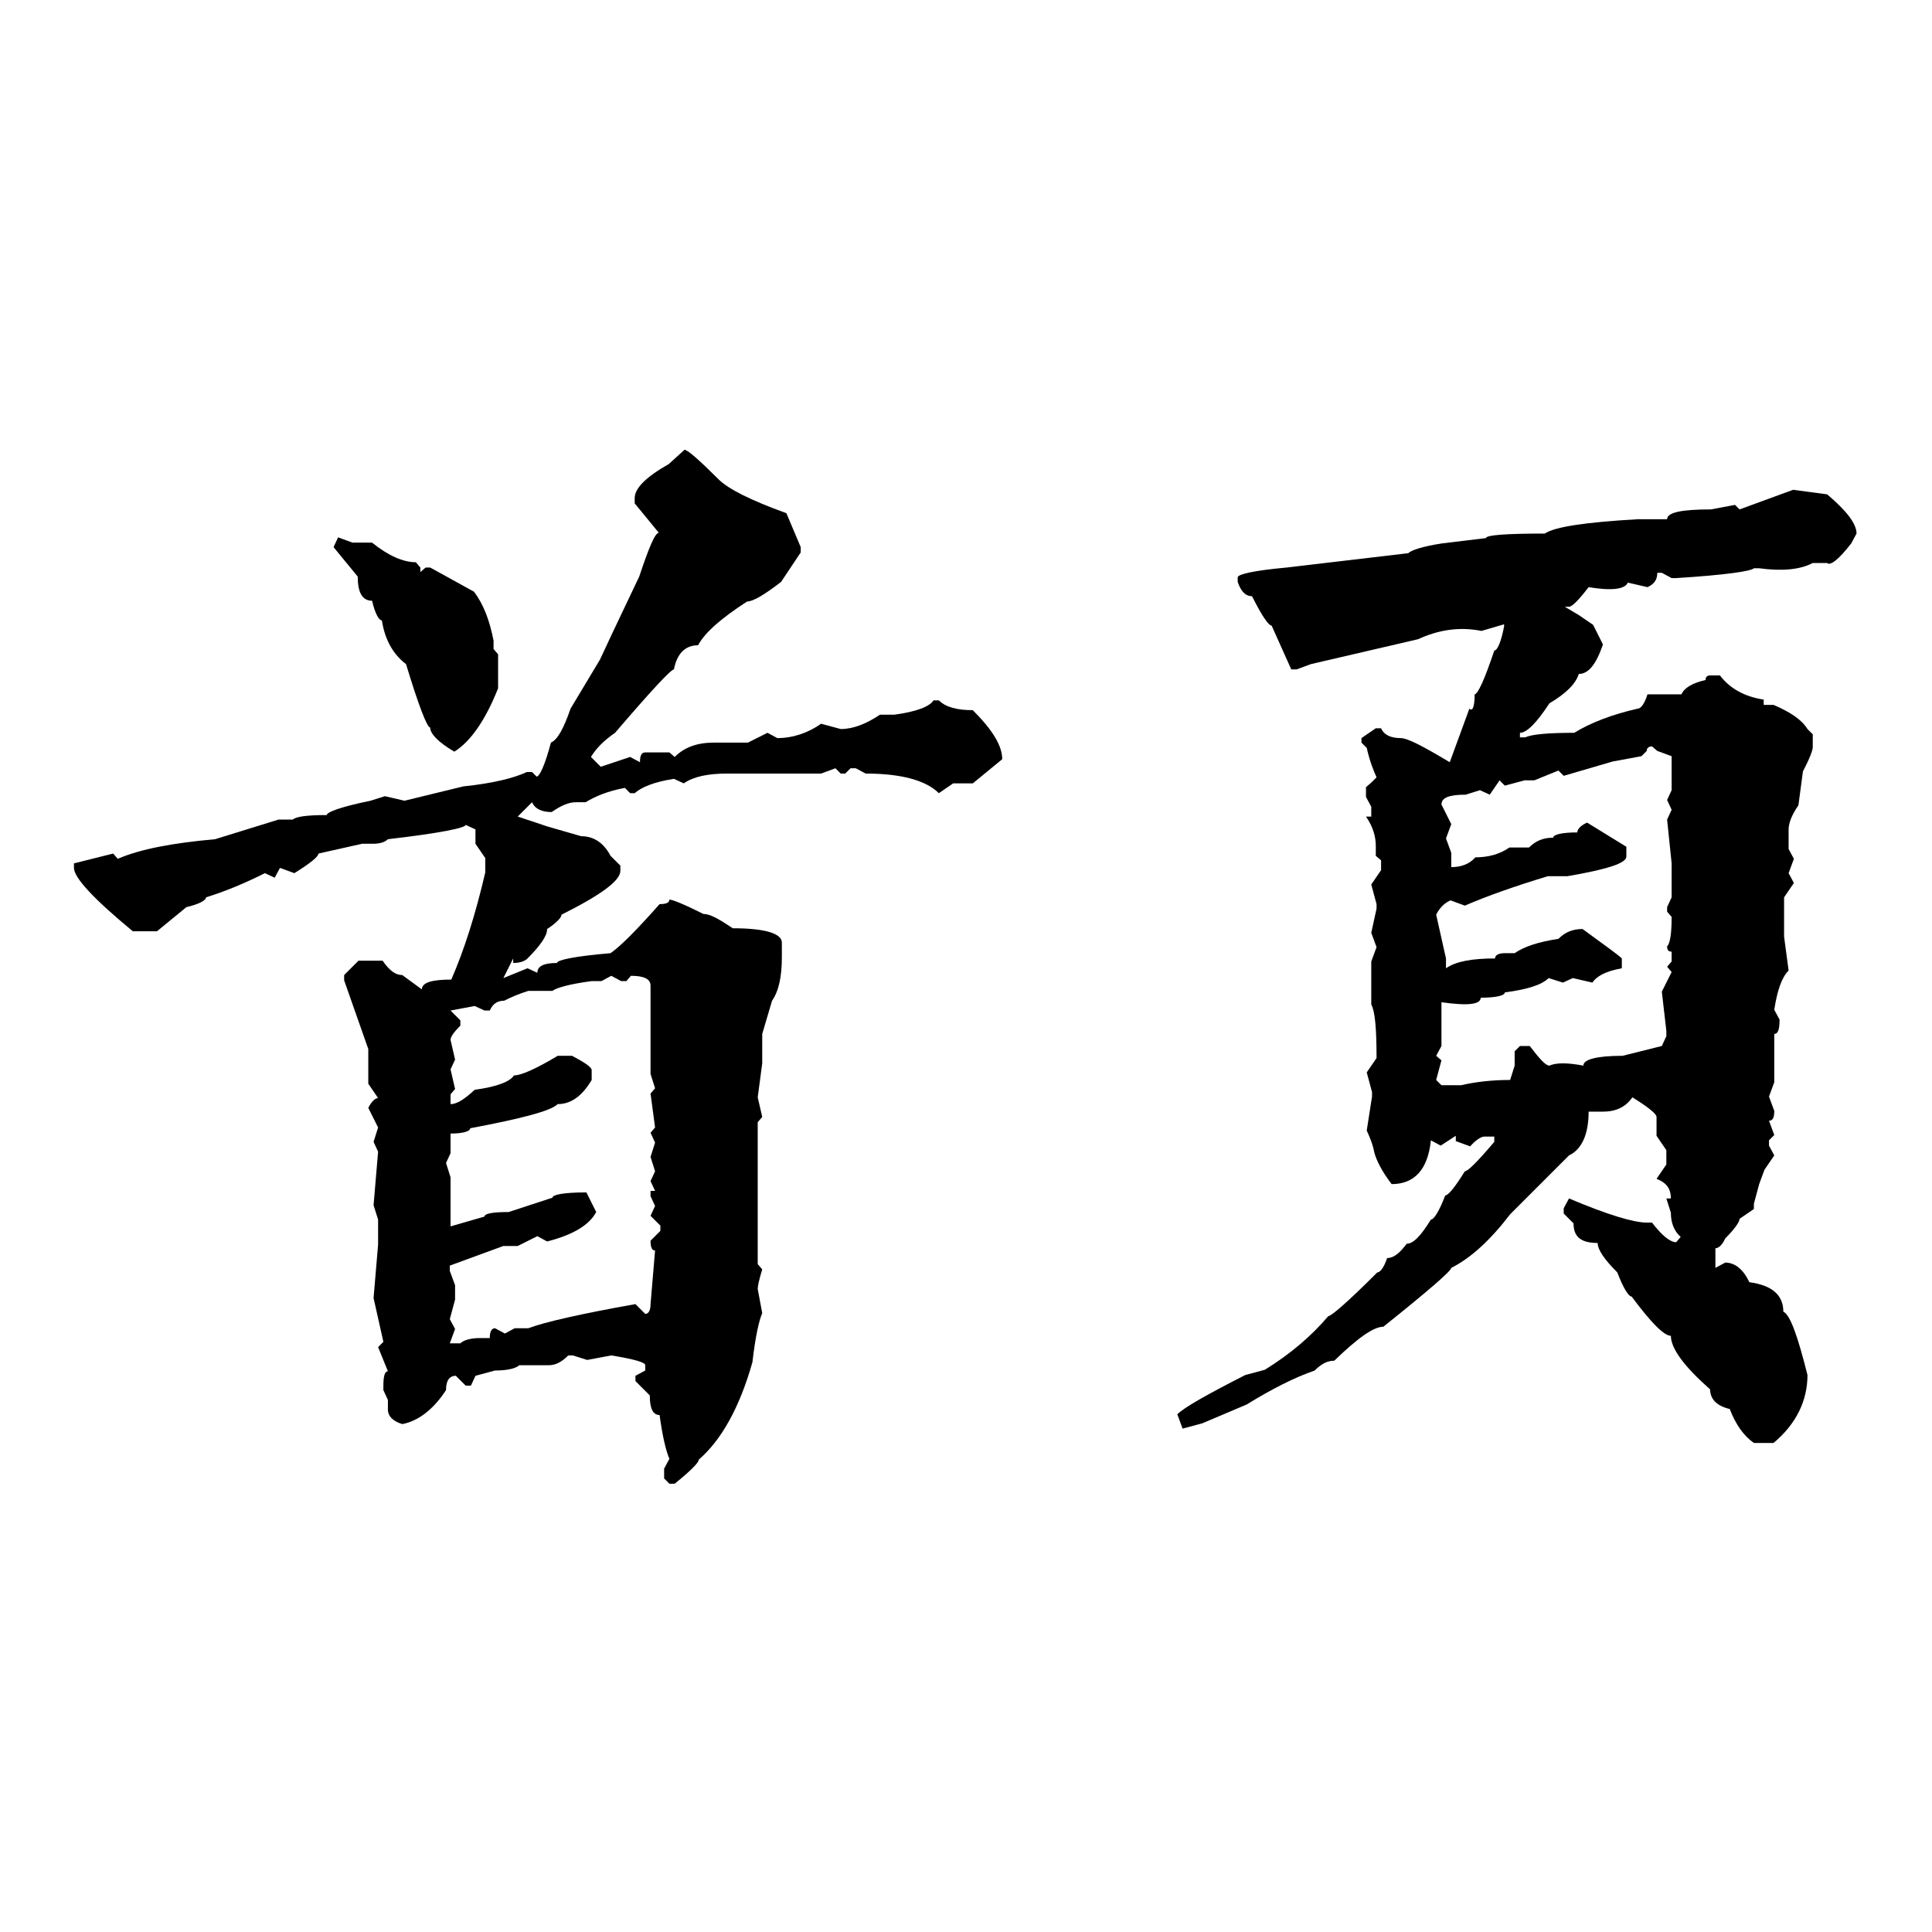
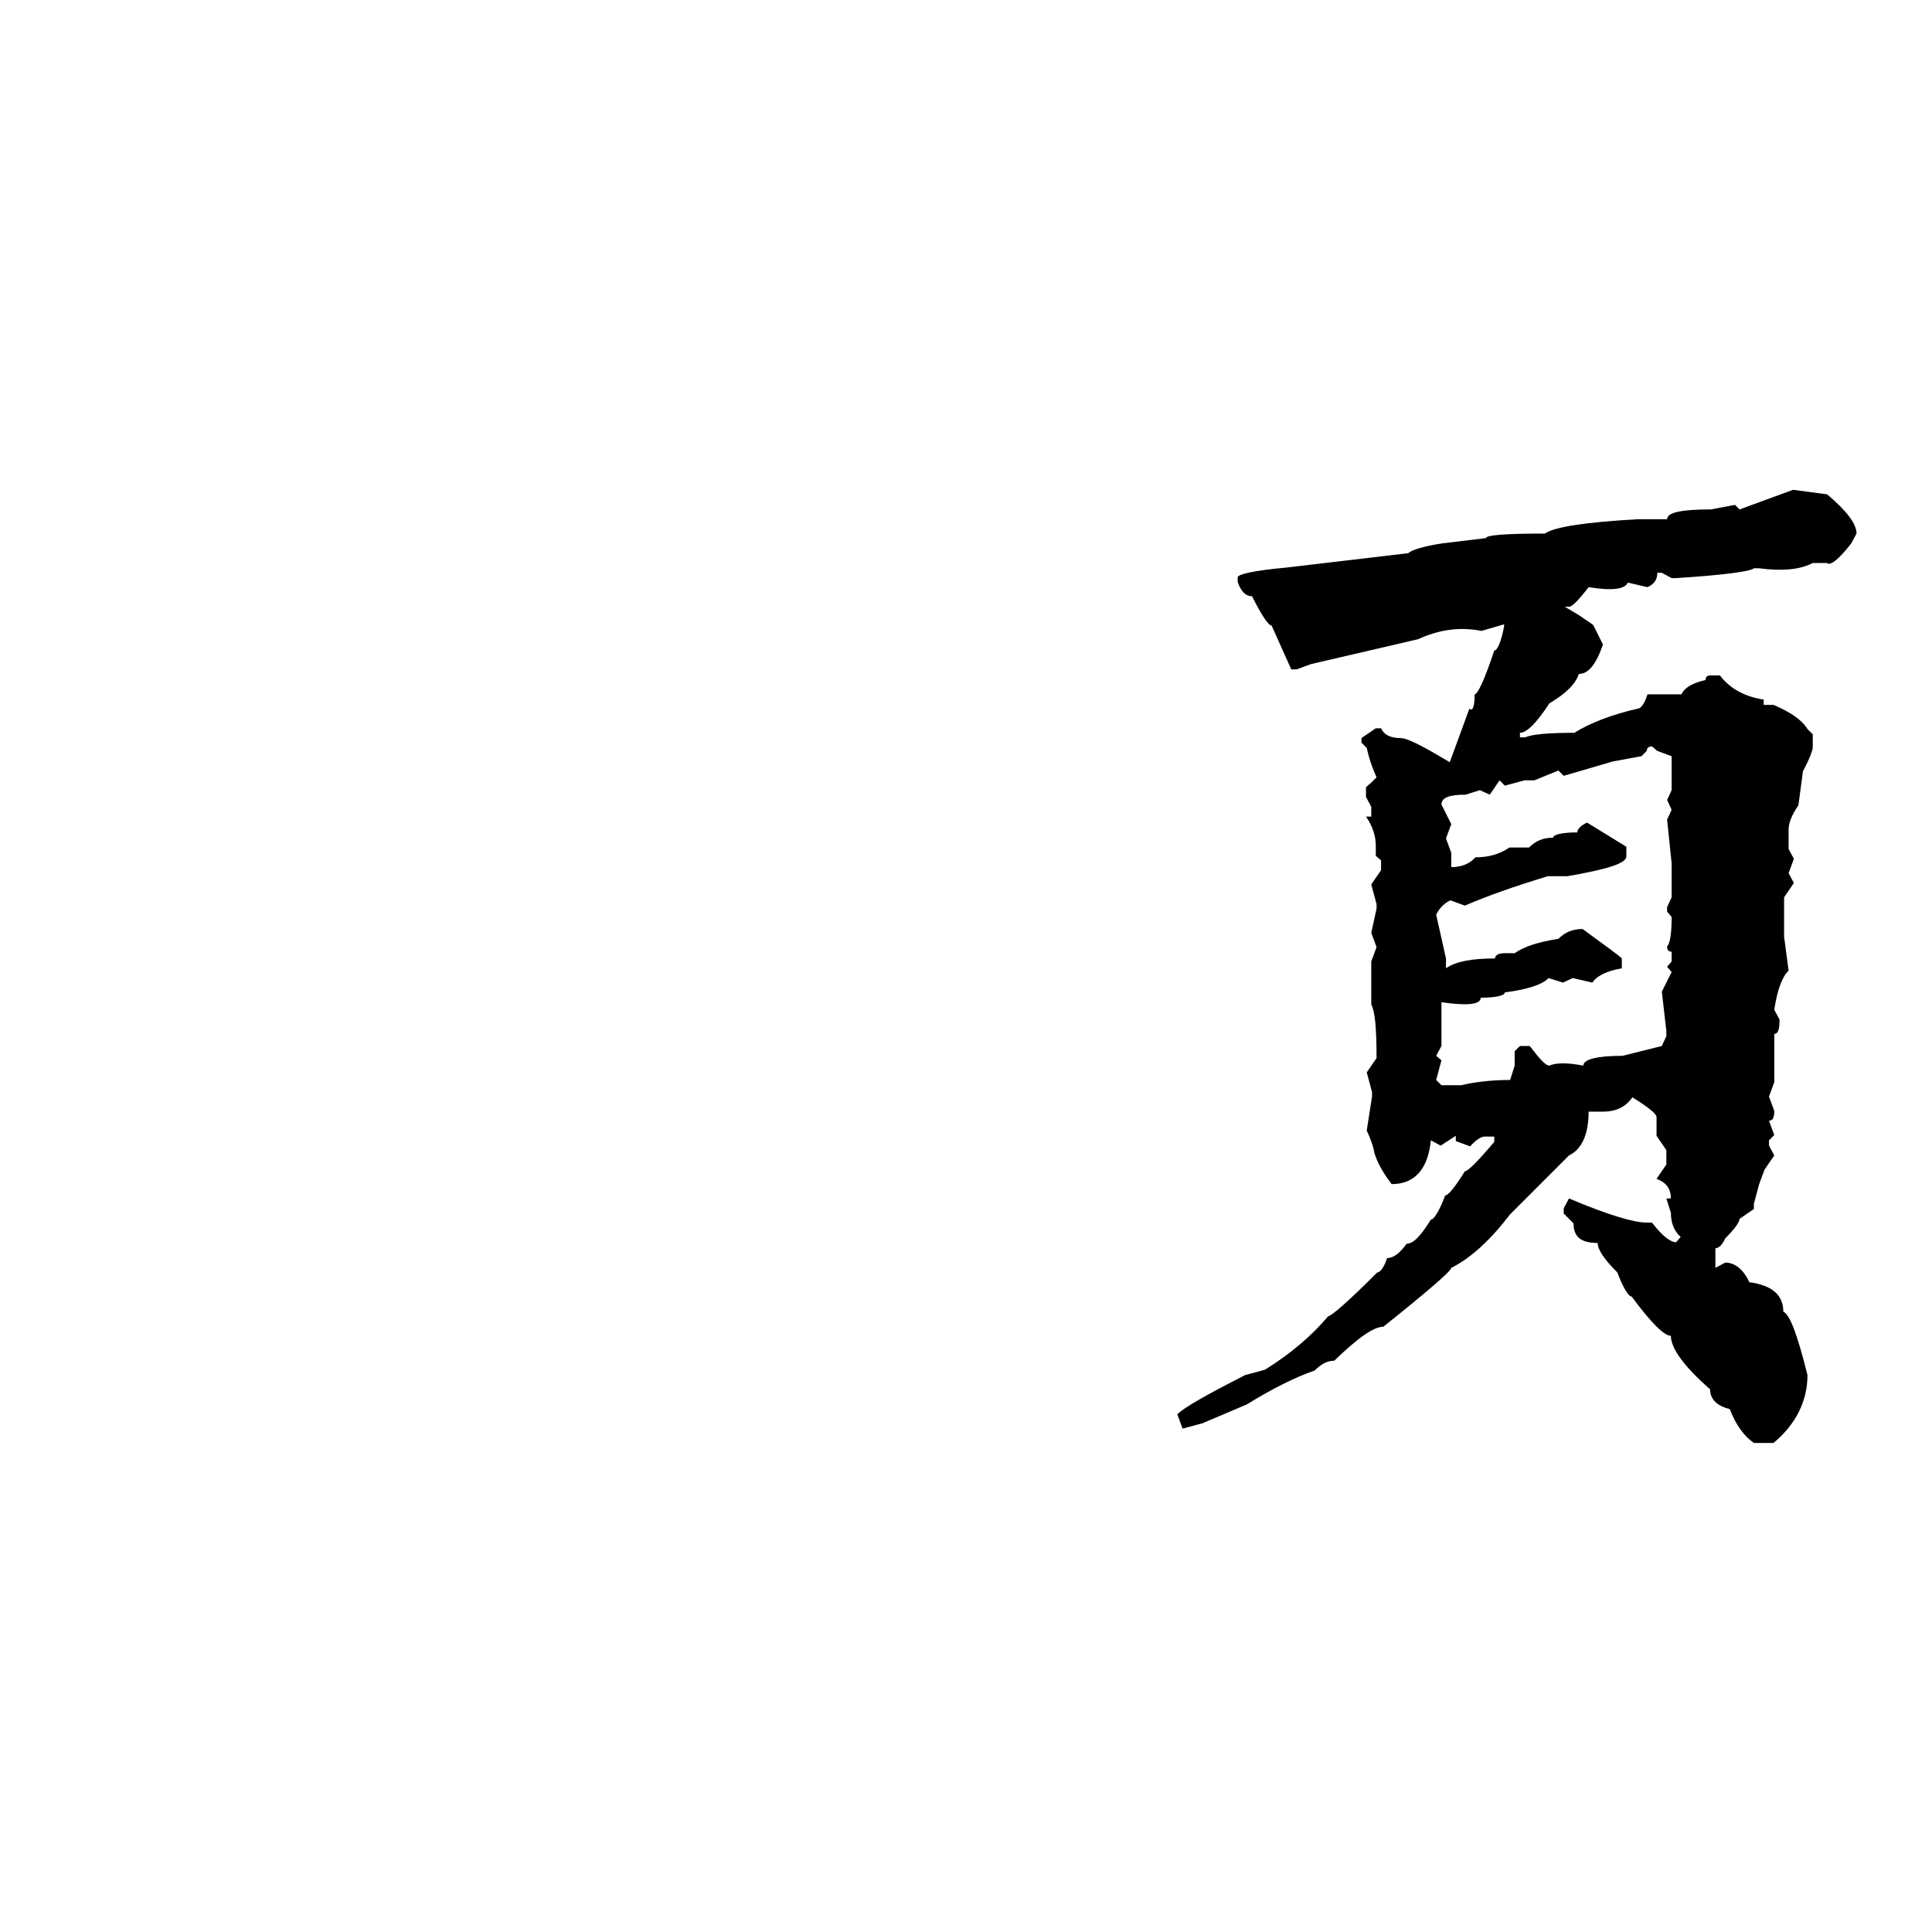
<svg xmlns="http://www.w3.org/2000/svg" version="1.1" x="0px" y="0px" viewBox="0 0 256 256" enable-background="new 0 0 256 256" xml:space="preserve">
  <g>
    <g>
-       <path fill="#000000" d="M90.7,59.6c0.4,0,1.9,1.3,4.5,3.9c1.3,1.3,4.3,2.8,9,4.5l1.9,4.5v0.7l-2.6,3.9c-2.2,1.7-3.7,2.6-4.5,2.6c-3.4,2.2-5.6,4.1-6.5,5.8c-1.7,0-2.8,1.1-3.2,3.2c-0.4,0-3,2.8-7.8,8.4c-1.3,0.9-2.4,1.9-3.2,3.2l1.3,1.3l3.9-1.3l1.3,0.7c0-0.9,0.2-1.3,0.7-1.3h3.2l0.7,0.6c1.3-1.3,3-1.9,5.2-1.9h1.3h2.6h0.6l2.6-1.3l1.3,0.7c2.1,0,4.1-0.7,5.8-1.9l2.6,0.7c1.7,0,3.4-0.7,5.2-1.9h1.9c3-0.4,4.7-1.1,5.2-1.9h0.7c0.9,0.9,2.4,1.3,4.5,1.3c2.6,2.6,3.9,4.7,3.9,6.5l-3.9,3.2h-2.6l-1.9,1.3c-1.7-1.7-5-2.6-9.7-2.6l-1.3-0.7h-0.7l-0.7,0.7h-0.6l-0.7-0.7l-1.9,0.7h-8.4H99h-2.6c-2.6,0-4.5,0.4-5.8,1.3l-1.3-0.6c-2.6,0.4-4.3,1.1-5.2,1.9h-0.6l-0.7-0.7c-2.2,0.4-3.9,1.1-5.2,1.9h-1.3c-0.9,0-1.9,0.4-3.2,1.3c-1.3,0-2.2-0.4-2.6-1.3l-1.9,1.9l3.9,1.3l4.5,1.3c1.7,0,3,0.9,3.9,2.6l1.3,1.3v0.7c0,1.3-2.6,3.2-7.8,5.8c0,0.4-0.7,1.1-1.9,1.9c0,0.9-0.9,2.2-2.6,3.9c-0.4,0.4-1.1,0.6-1.9,0.6v-0.6l-1.3,2.6l3.2-1.3l1.3,0.6c0-0.9,0.9-1.3,2.6-1.3c0-0.4,2.4-0.9,7.1-1.3c1.3-0.9,3.4-3,6.5-6.5c0.9,0,1.3-0.2,1.3-0.6c0.4,0,1.9,0.6,4.5,1.9c0.9,0,2.1,0.7,3.9,1.9c4.3,0,6.5,0.7,6.5,1.9v1.9c0,2.6-0.4,4.5-1.3,5.8L101,137v2.6v1.3l-0.6,4.5l0.6,2.6l-0.6,0.7v0.7v7.1v1.9v1.3v6.5v1.3l0.6,0.7c-0.4,1.3-0.6,2.2-0.6,2.6l0.6,3.2c-0.4,0.9-0.9,3-1.3,6.5c-1.7,6-4.1,10.3-7.1,12.9c0,0.4-1.1,1.5-3.2,3.2h-0.7l-0.7-0.7v-1.3l0.7-1.3c-0.4-0.9-0.9-2.8-1.3-5.8c-0.9,0-1.3-0.9-1.3-2.6l-1.9-1.9v-0.7l1.3-0.7v-0.7c0-0.4-1.5-0.8-4.5-1.3l-3.2,0.6l-1.9-0.6h-0.6c-0.9,0.9-1.7,1.3-2.6,1.3h-3.9c-0.4,0.4-1.5,0.7-3.2,0.7l-2.6,0.7l-0.6,1.3h-0.7l-1.3-1.3c-0.9,0-1.3,0.7-1.3,1.9c-1.7,2.6-3.7,4.1-5.8,4.5c-1.3-0.4-1.9-1.1-1.9-1.9v-1.3l-0.6-1.3v-0.6c0-1.3,0.2-1.9,0.6-1.9l-1.3-3.2l0.7-0.7l-1.3-5.8l0.6-7.1v-0.7v-2.6l-0.6-1.9l0.6-7.1l-0.6-1.3l0.6-1.9l-1.3-2.6c0.4-0.8,0.9-1.3,1.3-1.3l-1.3-1.9V139l-3.2-9.1v-0.7l1.9-1.9h3.2c0.9,1.3,1.7,1.9,2.6,1.9l2.6,1.9c0-0.9,1.3-1.3,3.9-1.3c1.7-3.9,3.2-8.6,4.5-14.2v-1.9l-1.3-1.9v-1.9l-1.3-0.6c0,0.4-3.4,1.1-10.3,1.9c-0.4,0.4-1.1,0.6-1.9,0.6H48l-5.8,1.3c0,0.4-1.1,1.3-3.2,2.6l-1.9-0.7l-0.7,1.3l-1.3-0.6c-2.6,1.3-5.2,2.4-7.8,3.2c0,0.4-0.9,0.9-2.6,1.3l-3.9,3.2h-3.2c-5.2-4.3-7.8-7.1-7.8-8.4v-0.6l5.2-1.3l0.6,0.7c3-1.3,7.3-2.1,12.9-2.6l8.4-2.6h0.6h1.3c0.4-0.4,1.9-0.6,4.5-0.6c0-0.4,1.9-1.1,5.8-1.9l1.9-0.6l2.6,0.6l7.8-1.9c3.9-0.4,6.7-1.1,8.4-1.9h0.7l0.6,0.6c0.4,0,1.1-1.5,1.9-4.5c0.9-0.4,1.7-1.9,2.6-4.5l3.9-6.5c0.4-0.9,2.1-4.5,5.2-11c1.3-3.9,2.1-5.8,2.6-5.8l-3.2-3.9V66c0-1.3,1.5-2.8,4.5-4.5L90.7,59.6z M44.8,71.2l1.9,0.7h2.6c2.1,1.7,4.1,2.6,5.8,2.6l0.6,0.7v0.6l0.7-0.6h0.6l5.8,3.2c1.3,1.7,2.1,3.9,2.6,6.5V86l0.6,0.7v4.5c-1.7,4.3-3.7,7.1-5.8,8.4c-2.2-1.3-3.2-2.4-3.2-3.2c-0.4,0-1.5-2.8-3.2-8.4c-1.7-1.3-2.8-3.2-3.2-5.8c-0.4,0-0.9-0.9-1.3-2.6c-1.3,0-1.9-1.1-1.9-3.2l-3.2-3.9L44.8,71.2z M83.6,129.3l-0.6,0.7h-0.7l-1.3-0.7l-1.3,0.7h-1.3c-3,0.4-4.7,0.9-5.2,1.3h-1.3H70c-1.3,0.4-2.4,0.9-3.2,1.3c-0.9,0-1.5,0.4-1.9,1.3h-0.7l-1.3-0.6l-3.2,0.6l1.3,1.3v0.7c-0.9,0.9-1.3,1.5-1.3,1.9l0.6,2.6l-0.6,1.3l0.6,2.6l-0.6,0.7v1.3c0.9,0,1.9-0.7,3.2-1.9c3-0.4,4.7-1.1,5.2-1.9c0.9,0,2.8-0.8,5.8-2.6h1.9c1.7,0.9,2.6,1.5,2.6,1.9v1.3c-1.3,2.2-2.8,3.2-4.5,3.2c-0.9,0.9-4.7,1.9-11.6,3.2c0,0.4-0.9,0.7-2.6,0.7v2.6l-0.6,1.3l0.6,1.9v1.9v3.9v0.7l4.5-1.3c0-0.4,1.1-0.6,3.2-0.6l5.8-1.9c0-0.4,1.5-0.7,4.5-0.7l1.3,2.6c-0.9,1.7-3,3-6.5,3.9l-1.3-0.7l-2.6,1.3h-1.9l-7.1,2.6v0.7l0.7,1.9v1.9l-0.7,2.6l0.7,1.3l-0.7,1.9h0.7H61c0.4-0.4,1.3-0.7,2.6-0.7h1.3c0-0.8,0.2-1.3,0.7-1.3l1.3,0.7l1.3-0.7h0.7H70c2.1-0.8,6.9-1.9,14.2-3.2l1.3,1.3c0.4,0,0.7-0.4,0.7-1.3l0.6-7.1c-0.4,0-0.6-0.4-0.6-1.3l1.3-1.3v-0.7l-1.3-1.3l0.6-1.3l-0.6-1.3v-0.7h0.6l-0.6-1.3l0.6-1.3l-0.6-1.9l0.6-1.9l-0.6-1.3l0.6-0.7l-0.6-4.5l0.6-0.7l-0.6-1.9v-4.5v-3.9v-2.6v-0.7C86.2,129.7,85.3,129.3,83.6,129.3z" />
      <path fill="#000000" d="M209.2,81.5l1.9,1.3l1.3,2.6c-0.9,2.6-1.9,3.9-3.2,3.9c-0.4,1.3-1.7,2.6-3.9,3.9c-1.7,2.6-3,3.9-3.9,3.9v0.6h0.7c0.9-0.4,3-0.6,6.5-0.6c2.1-1.3,4.9-2.4,8.4-3.2c0.4,0,0.9-0.6,1.3-1.9h2.6h1.9c0.4-0.9,1.5-1.5,3.2-1.9c0-0.4,0.2-0.6,0.6-0.6h1.3c1.3,1.7,3.2,2.8,5.8,3.2v0.7h1.3c2.1,0.9,3.7,1.9,4.5,3.2l0.7,0.7V99c0,0.4-0.4,1.5-1.3,3.2l-0.6,4.5c-0.9,1.3-1.3,2.4-1.3,3.2v2.6l0.7,1.3l-0.7,1.9l0.7,1.3l-1.3,1.9v5.2l0.6,4.5c-0.9,0.9-1.5,2.6-1.9,5.2l0.7,1.3c0,1.3-0.2,1.9-0.7,1.9v4.5v1.9l-0.7,1.9l0.7,1.9c0,0.9-0.2,1.3-0.7,1.3l0.7,1.9l-0.7,0.7v0.7l0.7,1.3l-1.3,1.9l-0.7,1.9l-0.7,2.6v0.7l-1.9,1.3c0,0.4-0.6,1.3-1.9,2.6c-0.4,0.9-0.9,1.3-1.3,1.3v1.9v0.7l1.3-0.7c1.3,0,2.4,0.9,3.2,2.6c3,0.4,4.5,1.7,4.5,3.9c0.9,0.4,1.9,3.2,3.2,8.4c0,3.4-1.5,6.5-4.5,9h-2.6c-1.3-0.9-2.4-2.4-3.2-4.5c-1.7-0.4-2.6-1.3-2.6-2.6c-3.4-3-5.2-5.4-5.2-7.1c-0.9,0-2.6-1.7-5.2-5.2c-0.4,0-1.1-1.1-1.9-3.2c-1.7-1.7-2.6-3-2.6-3.9c-2.2,0-3.2-0.8-3.2-2.6l-1.3-1.3v-0.7l0.7-1.3c5.2,2.2,8.6,3.2,10.3,3.2h0.7c1.3,1.7,2.4,2.6,3.2,2.6l0.6-0.7c-0.9-0.8-1.3-1.9-1.3-3.2l-0.6-1.9h0.6c0-1.3-0.6-2.1-1.9-2.6l1.3-1.9v-1.9l-1.3-1.9V148c0-0.4-1.1-1.3-3.2-2.6c-0.9,1.3-2.2,1.9-3.9,1.9h-1.9c0,3-0.9,5-2.6,5.8l-7.8,7.8c-2.6,3.4-5.2,5.8-7.8,7.1c0,0.4-3,3-9,7.8c-1.3,0-3.4,1.5-6.5,4.5c-0.9,0-1.7,0.4-2.6,1.3c-2.6,0.9-5.6,2.4-9,4.5l-5.9,2.5l-2.6,0.7l-0.7-1.9c0.9-0.9,3.9-2.6,9-5.2l2.6-0.7c3.4-2.1,6.2-4.5,8.4-7.1c0.4,0,2.6-1.9,6.5-5.8c0.4,0,0.9-0.7,1.3-1.9c0.9,0,1.7-0.7,2.6-1.9c0.9,0,1.9-1.1,3.2-3.2c0.4,0,1.1-1.1,1.9-3.2c0.4,0,1.3-1.1,2.6-3.2c0.4,0,1.7-1.3,3.9-3.9v-0.7h-1.3c-0.4,0-1.1,0.4-1.9,1.3l-1.9-0.7v-0.7l-2,1.3l-1.3-0.7c-0.4,3.9-2.2,5.8-5.2,5.8c-1.3-1.7-2-3.1-2.3-4.2c-0.2-1.1-0.6-2-1-2.9l0.7-4.5v-0.6l-0.7-2.6l1.3-1.9c0-3.9-0.2-6.2-0.7-7.1V130v-2.6l0.7-1.9l-0.7-1.9l0.7-3.2v-0.6l-0.7-2.6l1.3-1.9v-1.3l-0.7-0.6v-1.3c0-1.3-0.4-2.6-1.3-3.9h0.7v-1.3l-0.7-1.3v-1.3l0.7-0.6l0.7-0.7c-0.4-0.9-0.9-2.1-1.3-3.9l-0.7-0.7v-0.6l1.9-1.3h0.7c0.4,0.9,1.3,1.3,2.6,1.3c0.9,0,3,1.1,6.5,3.2l2.6-7.1c0.4,0.4,0.7-0.2,0.7-1.9c0.4,0,1.3-1.9,2.6-5.8c0.4,0,0.9-1.1,1.3-3.2v-1.3l5.8-2.6C205.7,79.4,207,80.2,209.2,81.5z M187.9,84.7L173.7,88l-1.9,0.7h-0.7l-2.6-5.8c-0.4,0-1.3-1.3-2.6-3.9c-0.9,0-1.5-0.7-1.9-1.9v-0.6c0-0.4,2.1-0.9,6.5-1.3l16.1-1.9c0.4-0.4,1.9-0.9,4.5-1.3l5.8-0.7c0-0.4,2.6-0.6,7.8-0.6c1.3-0.9,5.4-1.5,12.3-1.9c0.9,0,2.1,0,3.9,0c0-0.9,1.9-1.3,5.8-1.3l3.2-0.6l0.6,0.6l7.1-2.6l4.5,0.6c2.6,2.2,3.9,3.9,3.9,5.2l-0.7,1.3c-1.7,2.2-2.8,3-3.2,2.6h-1.9c-1.7,0.9-4.1,1.1-7.1,0.7h-0.7c-0.4,0.4-3.9,0.9-10.3,1.3h-0.6l-1.3-0.7h-0.6c0,0.9-0.4,1.5-1.3,1.9l-2.6-0.6c-0.4,0.9-2.2,1.1-5.2,0.6c-1.3,1.7-2.2,2.6-2.6,2.6H206c-1.7-0.4-3-0.2-3.9,0.7l0.7,0.6l-6.5,1.9C193.3,83,190.5,83.5,187.9,84.7z M213.7,100.9l-6.5,1.9l-0.7-0.7l-3.2,1.3h-1.3l-2.6,0.7l-0.7-0.7l-1.3,1.9l-1.3-0.6l-1.9,0.6c-2.2,0-3.2,0.4-3.2,1.3l1.3,2.6l-0.7,1.9l0.7,1.9v1.9c1.3,0,2.4-0.4,3.2-1.3c1.7,0,3.2-0.4,4.5-1.3h2.6c0.9-0.9,1.9-1.3,3.2-1.3c0-0.4,1.1-0.7,3.2-0.7c0-0.4,0.4-0.9,1.3-1.3l5.2,3.2v1.3c0,0.9-2.6,1.7-7.8,2.6h-1.3h-1.3c-4.3,1.3-8,2.6-11,3.9l-1.9-0.7c-0.9,0.4-1.5,1.1-1.9,1.9l1.3,5.8v0.6v0.7c1.3-0.9,3.4-1.3,6.5-1.3c0-0.4,0.4-0.7,1.3-0.7h1.3c1.3-0.9,3.2-1.5,5.8-1.9c0.9-0.9,1.9-1.3,3.2-1.3c3,2.2,4.7,3.4,5.2,3.9v1.3c-2.2,0.4-3.4,1.1-3.9,1.9l-2.6-0.6l-1.3,0.6l-1.9-0.6c-0.9,0.9-2.8,1.5-5.8,1.9c0,0.4-1.1,0.7-3.2,0.7c0,0.9-1.7,1.1-5.2,0.6v5.8l-0.7,1.3l0.7,0.6l-0.7,2.6l0.7,0.7h2.6c1.7-0.4,3.9-0.7,6.5-0.7l0.6-1.9v-1.9l0.7-0.7h1.3c1.3,1.7,2.1,2.6,2.6,2.6c0.9-0.4,2.4-0.4,4.5,0c0-0.8,1.7-1.3,5.2-1.3l5.2-1.3l0.6-1.3v-0.7l-0.6-5.2l1.3-2.6l-0.6-0.7l0.6-0.7v-1.3c-0.4,0-0.6-0.2-0.6-0.7c0.4-0.4,0.6-1.7,0.6-3.9l-0.6-0.7v-0.6l0.6-1.3v-3.2v-1.3l-0.6-5.8l0.6-1.3l-0.6-1.3l0.6-1.3v-1.9v-2.6l-1.9-0.7l-0.7-0.6c-0.4,0-0.7,0.2-0.7,0.6l-0.7,0.7L213.7,100.9L213.7,100.9z" />
    </g>
  </g>
</svg>